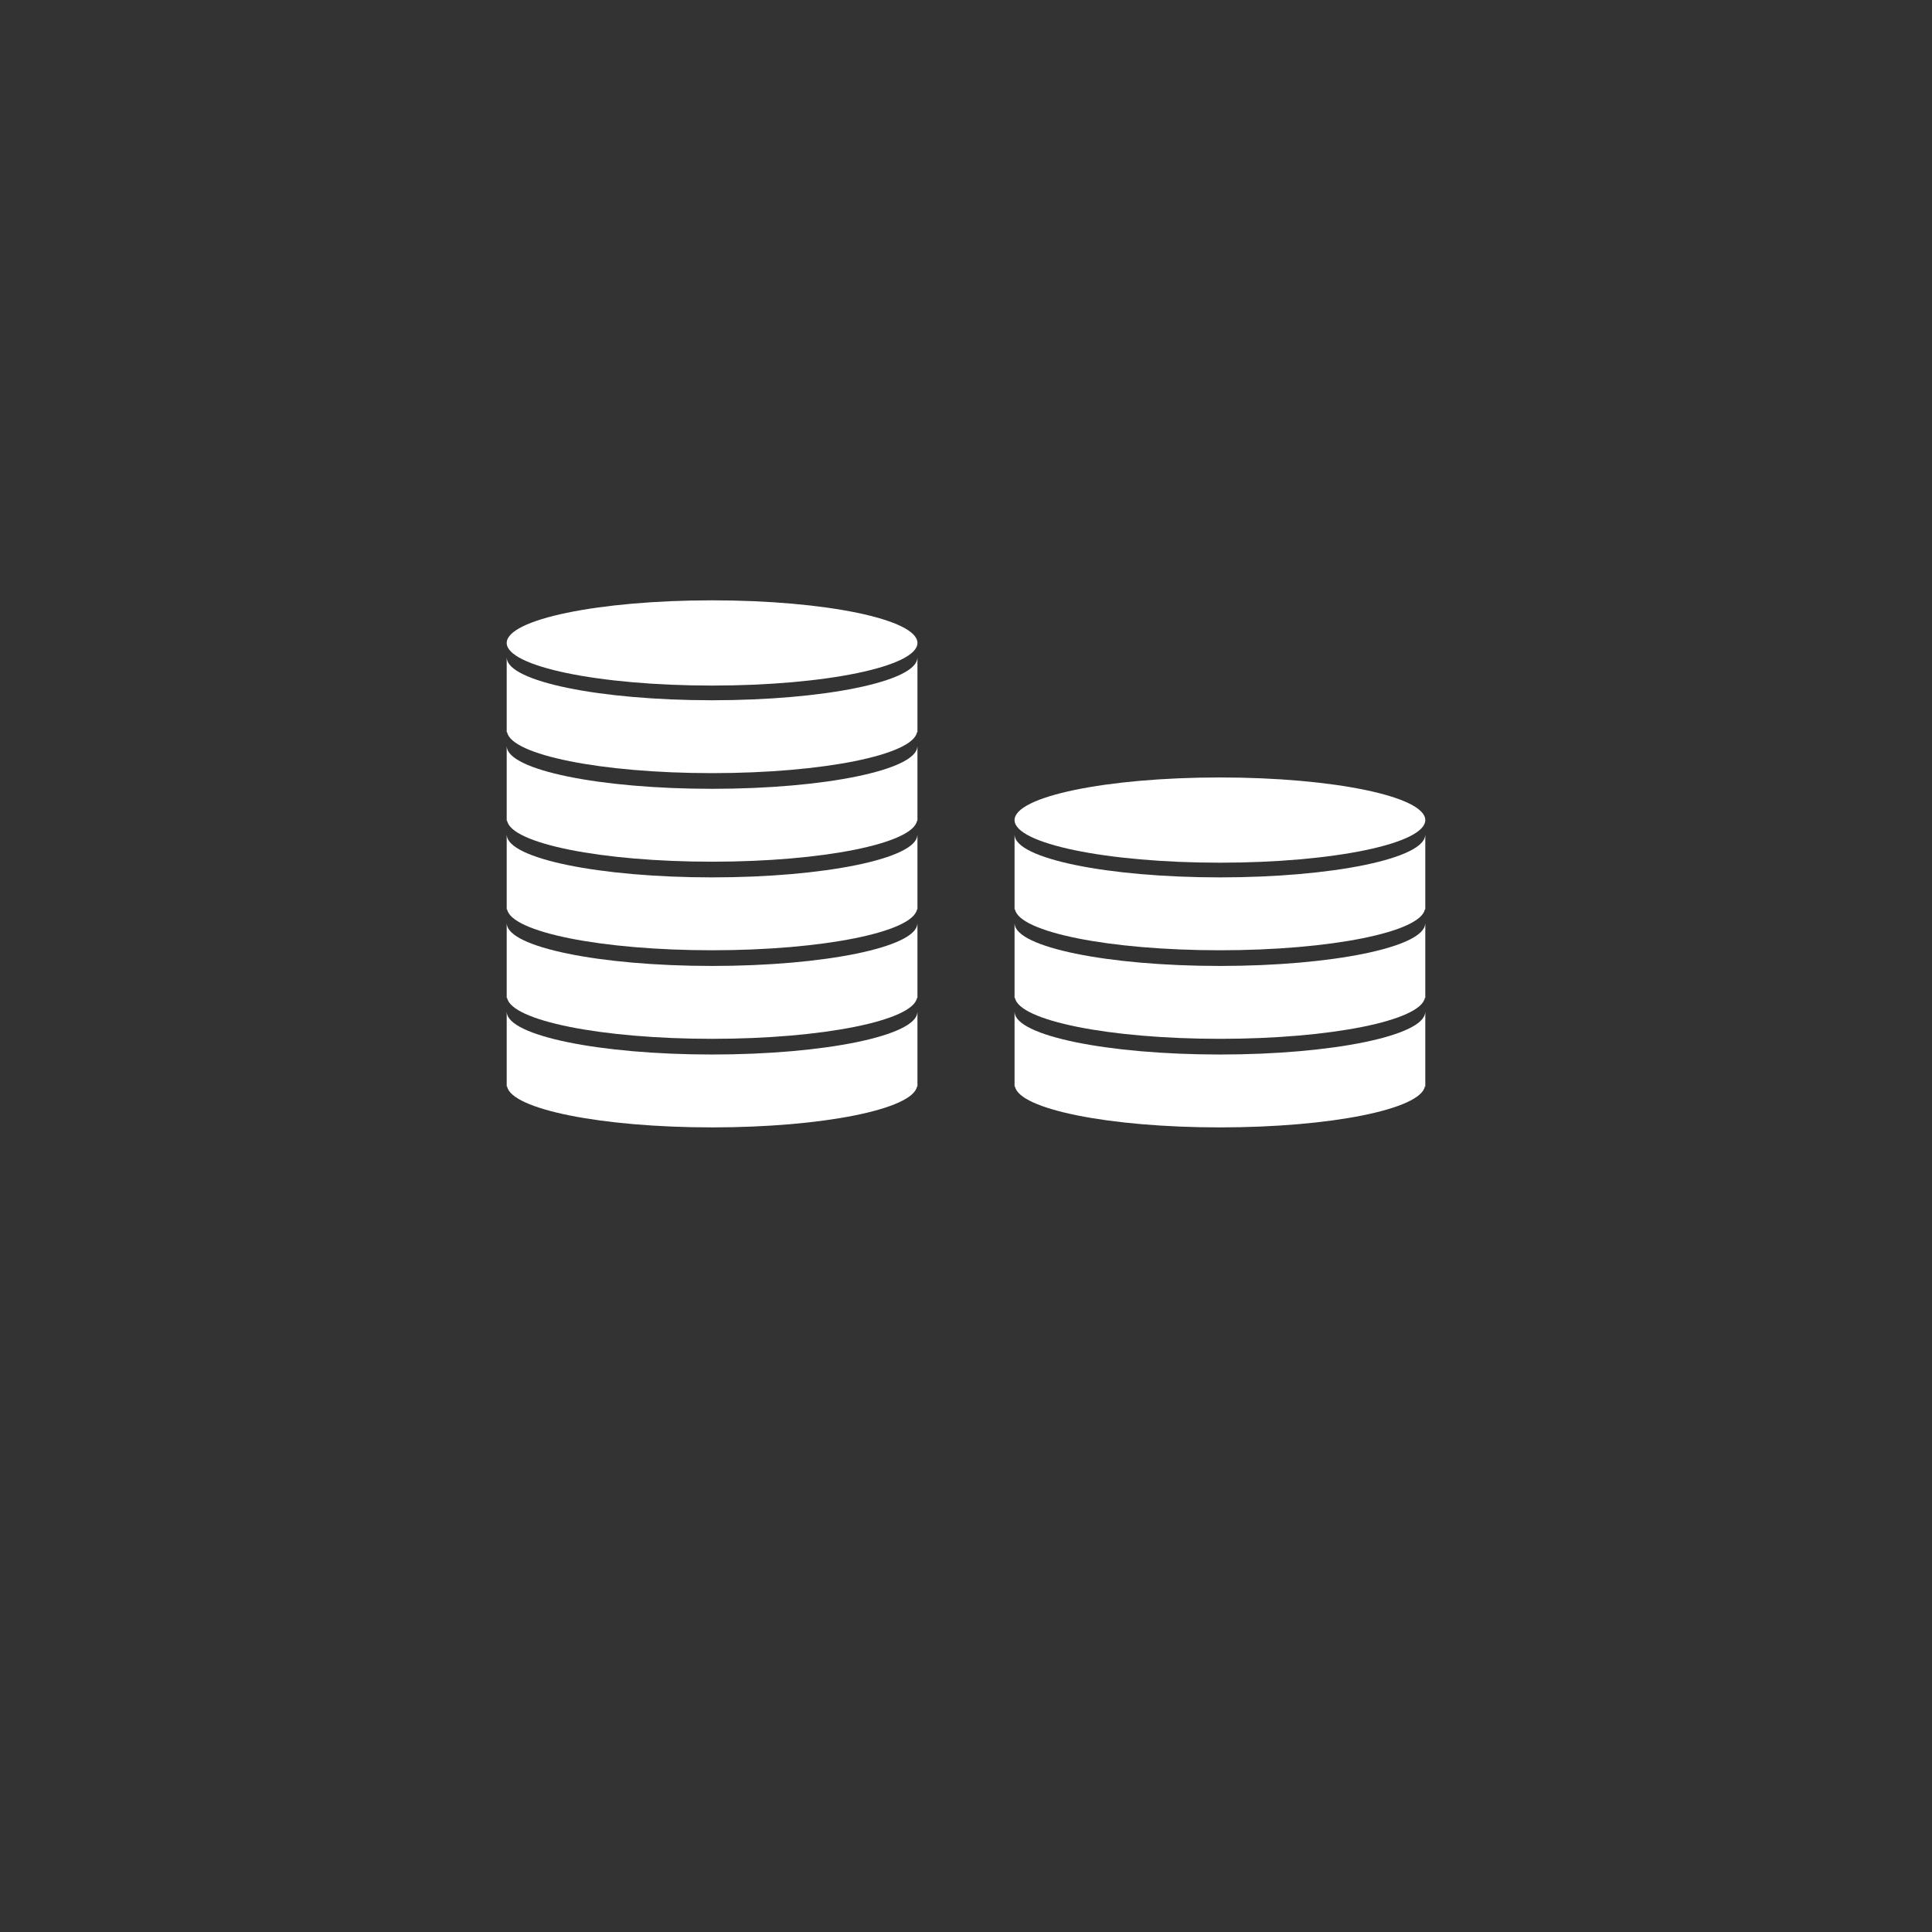
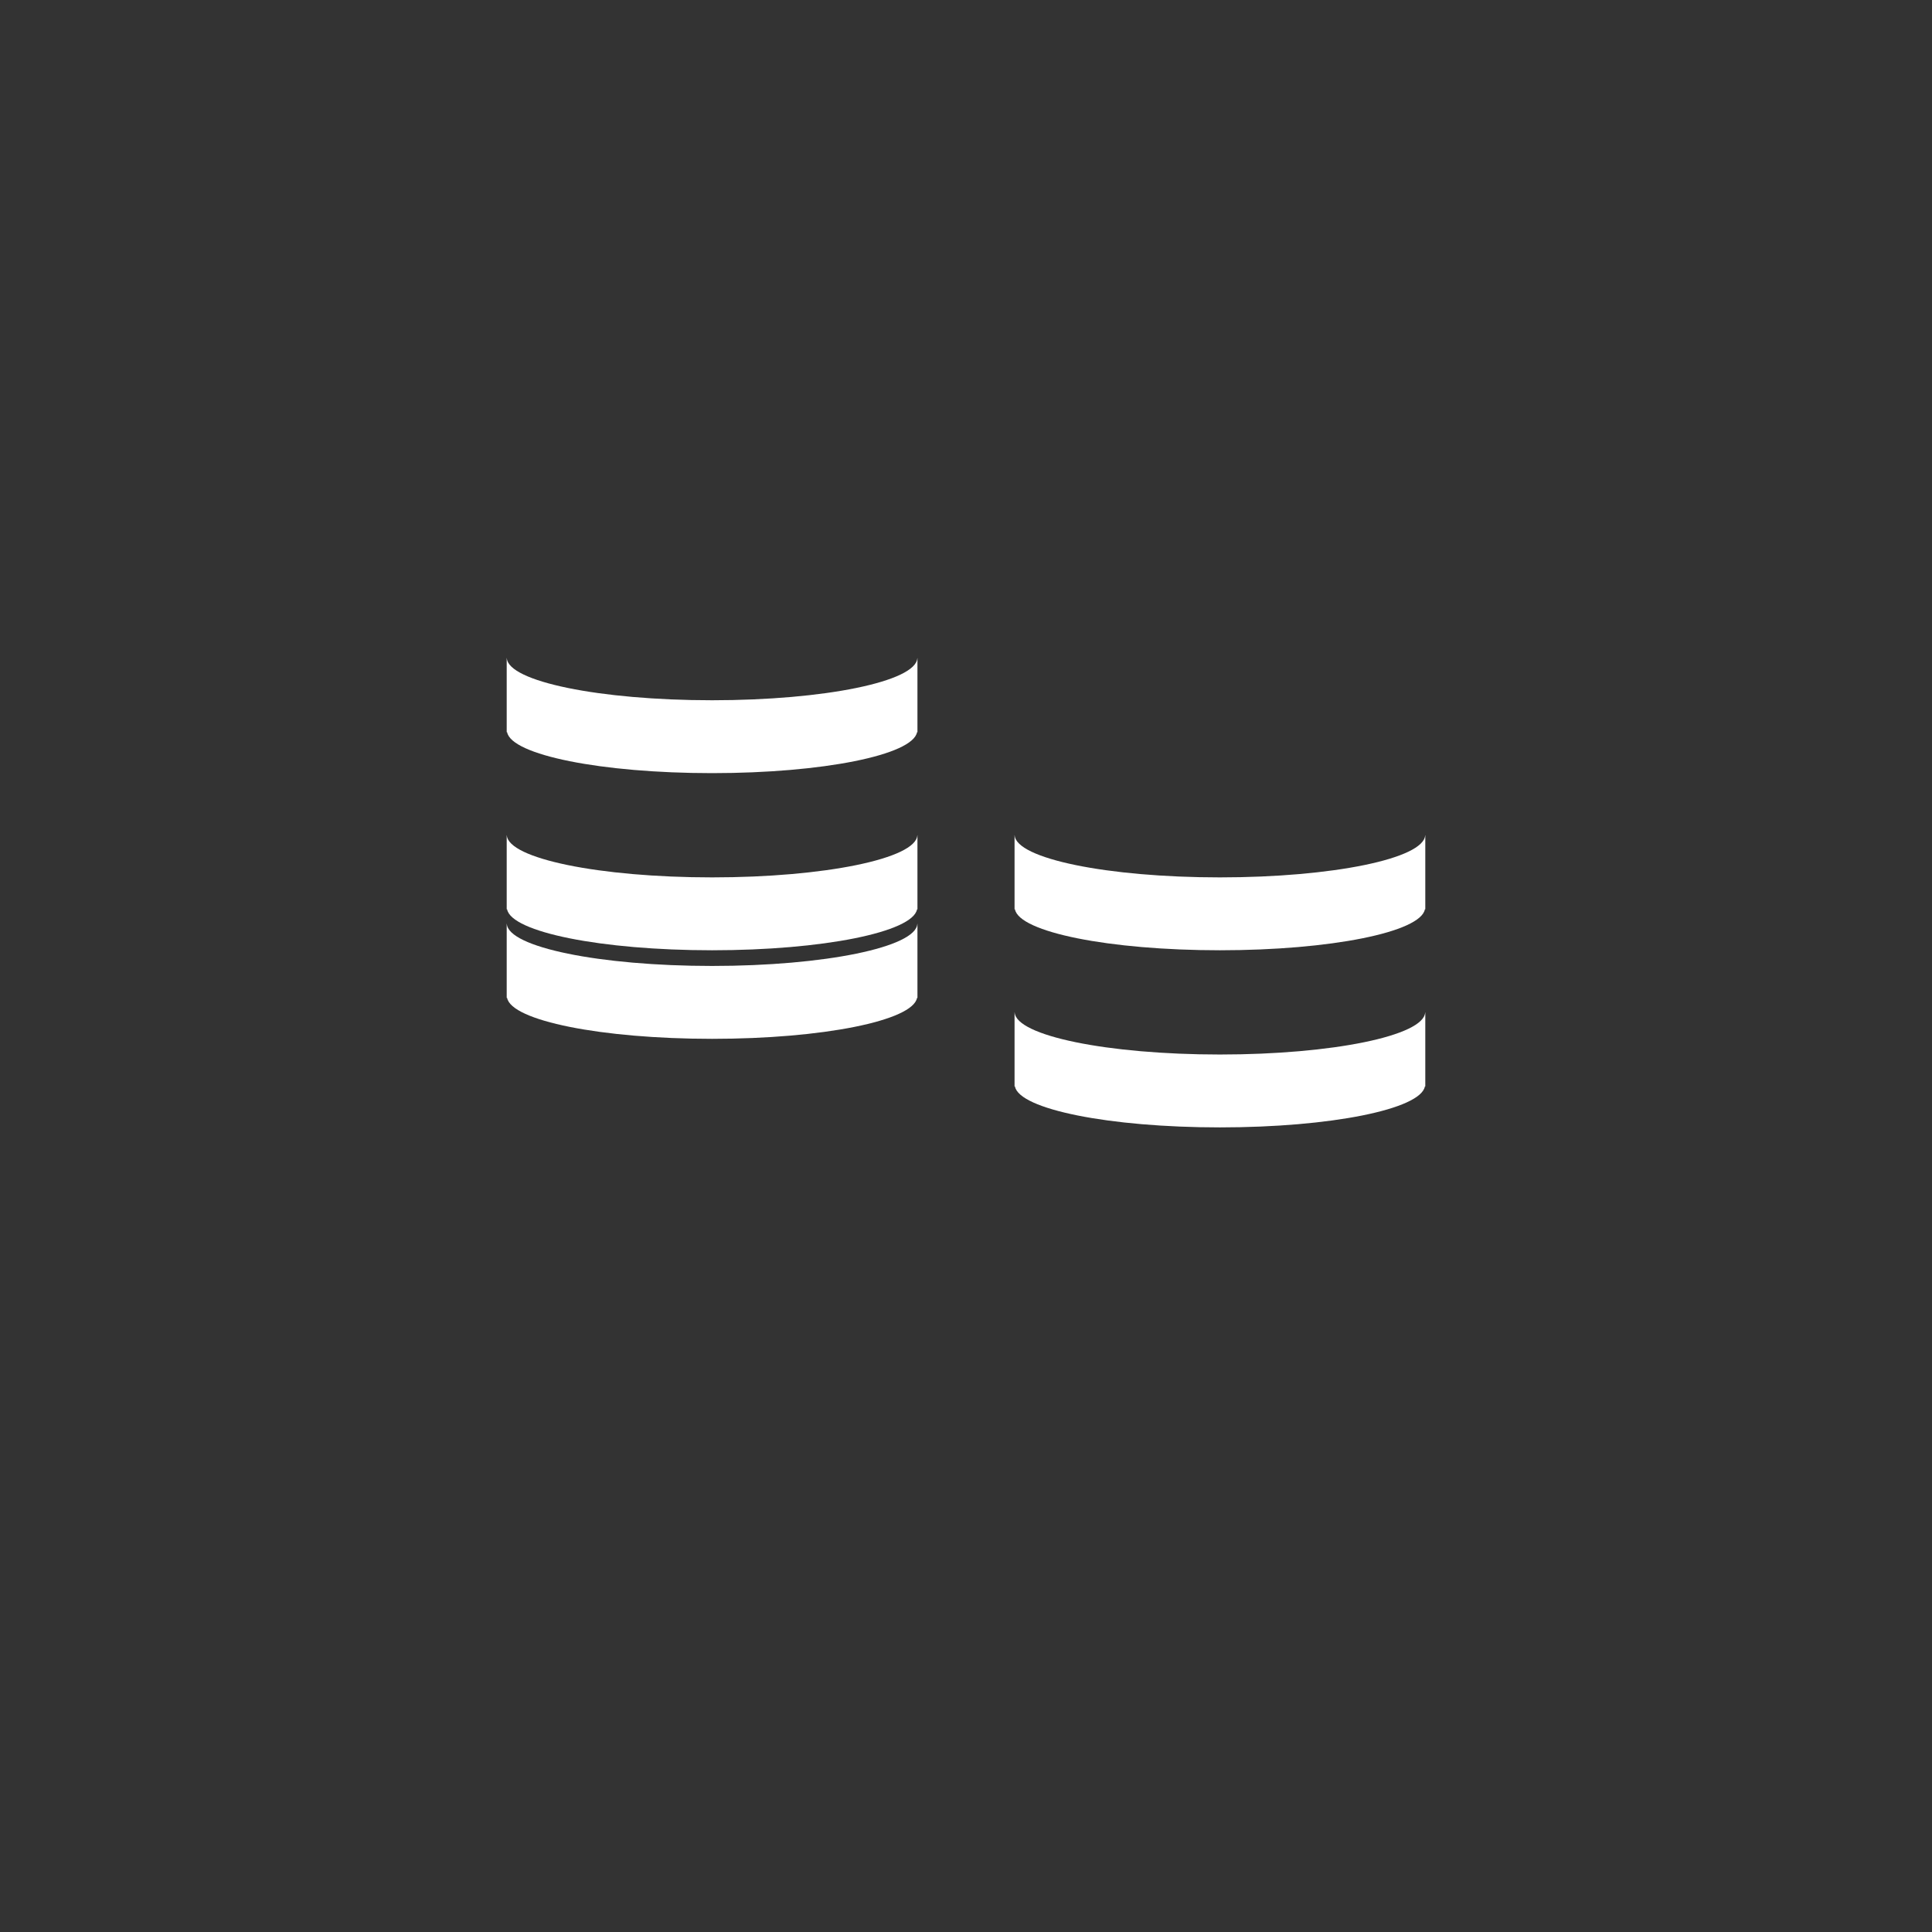
<svg xmlns="http://www.w3.org/2000/svg" id="Ebene_1" viewBox="0 0 700 700">
  <rect x="0" y="0" width="700" height="700" fill="#333333" stroke="none" />
  <defs>
    <style>.cls-1{fill:#fff;}</style>
  </defs>
-   <path class="cls-1" d="m257.999,248.394c41.097,0,74.409-6.916,74.409-15.439,0-8.529-33.312-15.445-74.409-15.445s-74.409,6.916-74.409,15.445c0,8.523,33.312,15.439,74.409,15.439" />
-   <path class="cls-1" d="m183.59,296.767v.005h0v.601h.148c1.542,8.25,34.148,14.838,74.261,14.838s72.719-6.588,74.261-14.838h.148v-26.817h-.044c-.497,8.436-33.58,15.248-74.365,15.248s-73.868-6.812-74.365-15.248h-.044v26.21Z" />
  <path class="cls-1" d="m183.59,328.856v.005h0v.601h.148c1.542,8.25,34.148,14.838,74.261,14.838s72.719-6.588,74.261-14.838h.148v-26.817h-.044c-.497,8.436-33.58,15.248-74.365,15.248s-73.868-6.812-74.365-15.248h-.044v26.21Z" />
  <path class="cls-1" d="m183.59,360.944v.005h0v.601h.148c1.542,8.25,34.148,14.838,74.261,14.838s72.719-6.588,74.261-14.838h.148v-26.817h-.044c-.497,8.436-33.58,15.248-74.365,15.248s-73.868-6.812-74.365-15.248h-.044v26.21Z" />
-   <path class="cls-1" d="m183.59,393.033v.005h0v.601h.148c1.542,8.25,34.148,14.838,74.261,14.838s72.719-6.588,74.261-14.838h.148v-26.817h-.044c-.497,8.436-33.58,15.248-74.365,15.248s-73.868-6.812-74.365-15.248h-.044v26.21Z" />
  <path class="cls-1" d="m183.59,264.678v.005h0v.601h.148c1.542,8.25,34.148,14.838,74.261,14.838s72.719-6.588,74.261-14.838h.148v-26.817h-.044c-.497,8.436-33.58,15.248-74.365,15.248s-73.868-6.812-74.365-15.248h-.044v26.21Z" />
-   <path class="cls-1" d="m442.001,312.571c41.097,0,74.409-6.916,74.409-15.439,0-8.529-33.312-15.445-74.409-15.445s-74.409,6.916-74.409,15.445c0,8.523,33.312,15.439,74.409,15.439" />
-   <path class="cls-1" d="m367.592,360.944v.005h0v.601h.148c1.542,8.25,34.148,14.838,74.261,14.838s72.72-6.588,74.261-14.838h.148v-26.817h-.044c-.497,8.436-33.58,15.248-74.365,15.248s-73.868-6.812-74.365-15.248h-.044v26.21Z" />
  <path class="cls-1" d="m367.592,393.033v.005h0v.601h.148c1.542,8.25,34.148,14.838,74.261,14.838s72.72-6.588,74.261-14.838h.148v-26.817h-.044c-.497,8.436-33.58,15.248-74.365,15.248s-73.868-6.812-74.365-15.248h-.044v26.21Z" />
  <path class="cls-1" d="m367.592,328.856v.005h0v.601h.148c1.542,8.25,34.148,14.838,74.261,14.838s72.72-6.588,74.261-14.838h.148v-26.817h-.044c-.497,8.436-33.58,15.248-74.365,15.248s-73.868-6.812-74.365-15.248h-.044v26.21Z" />
</svg>